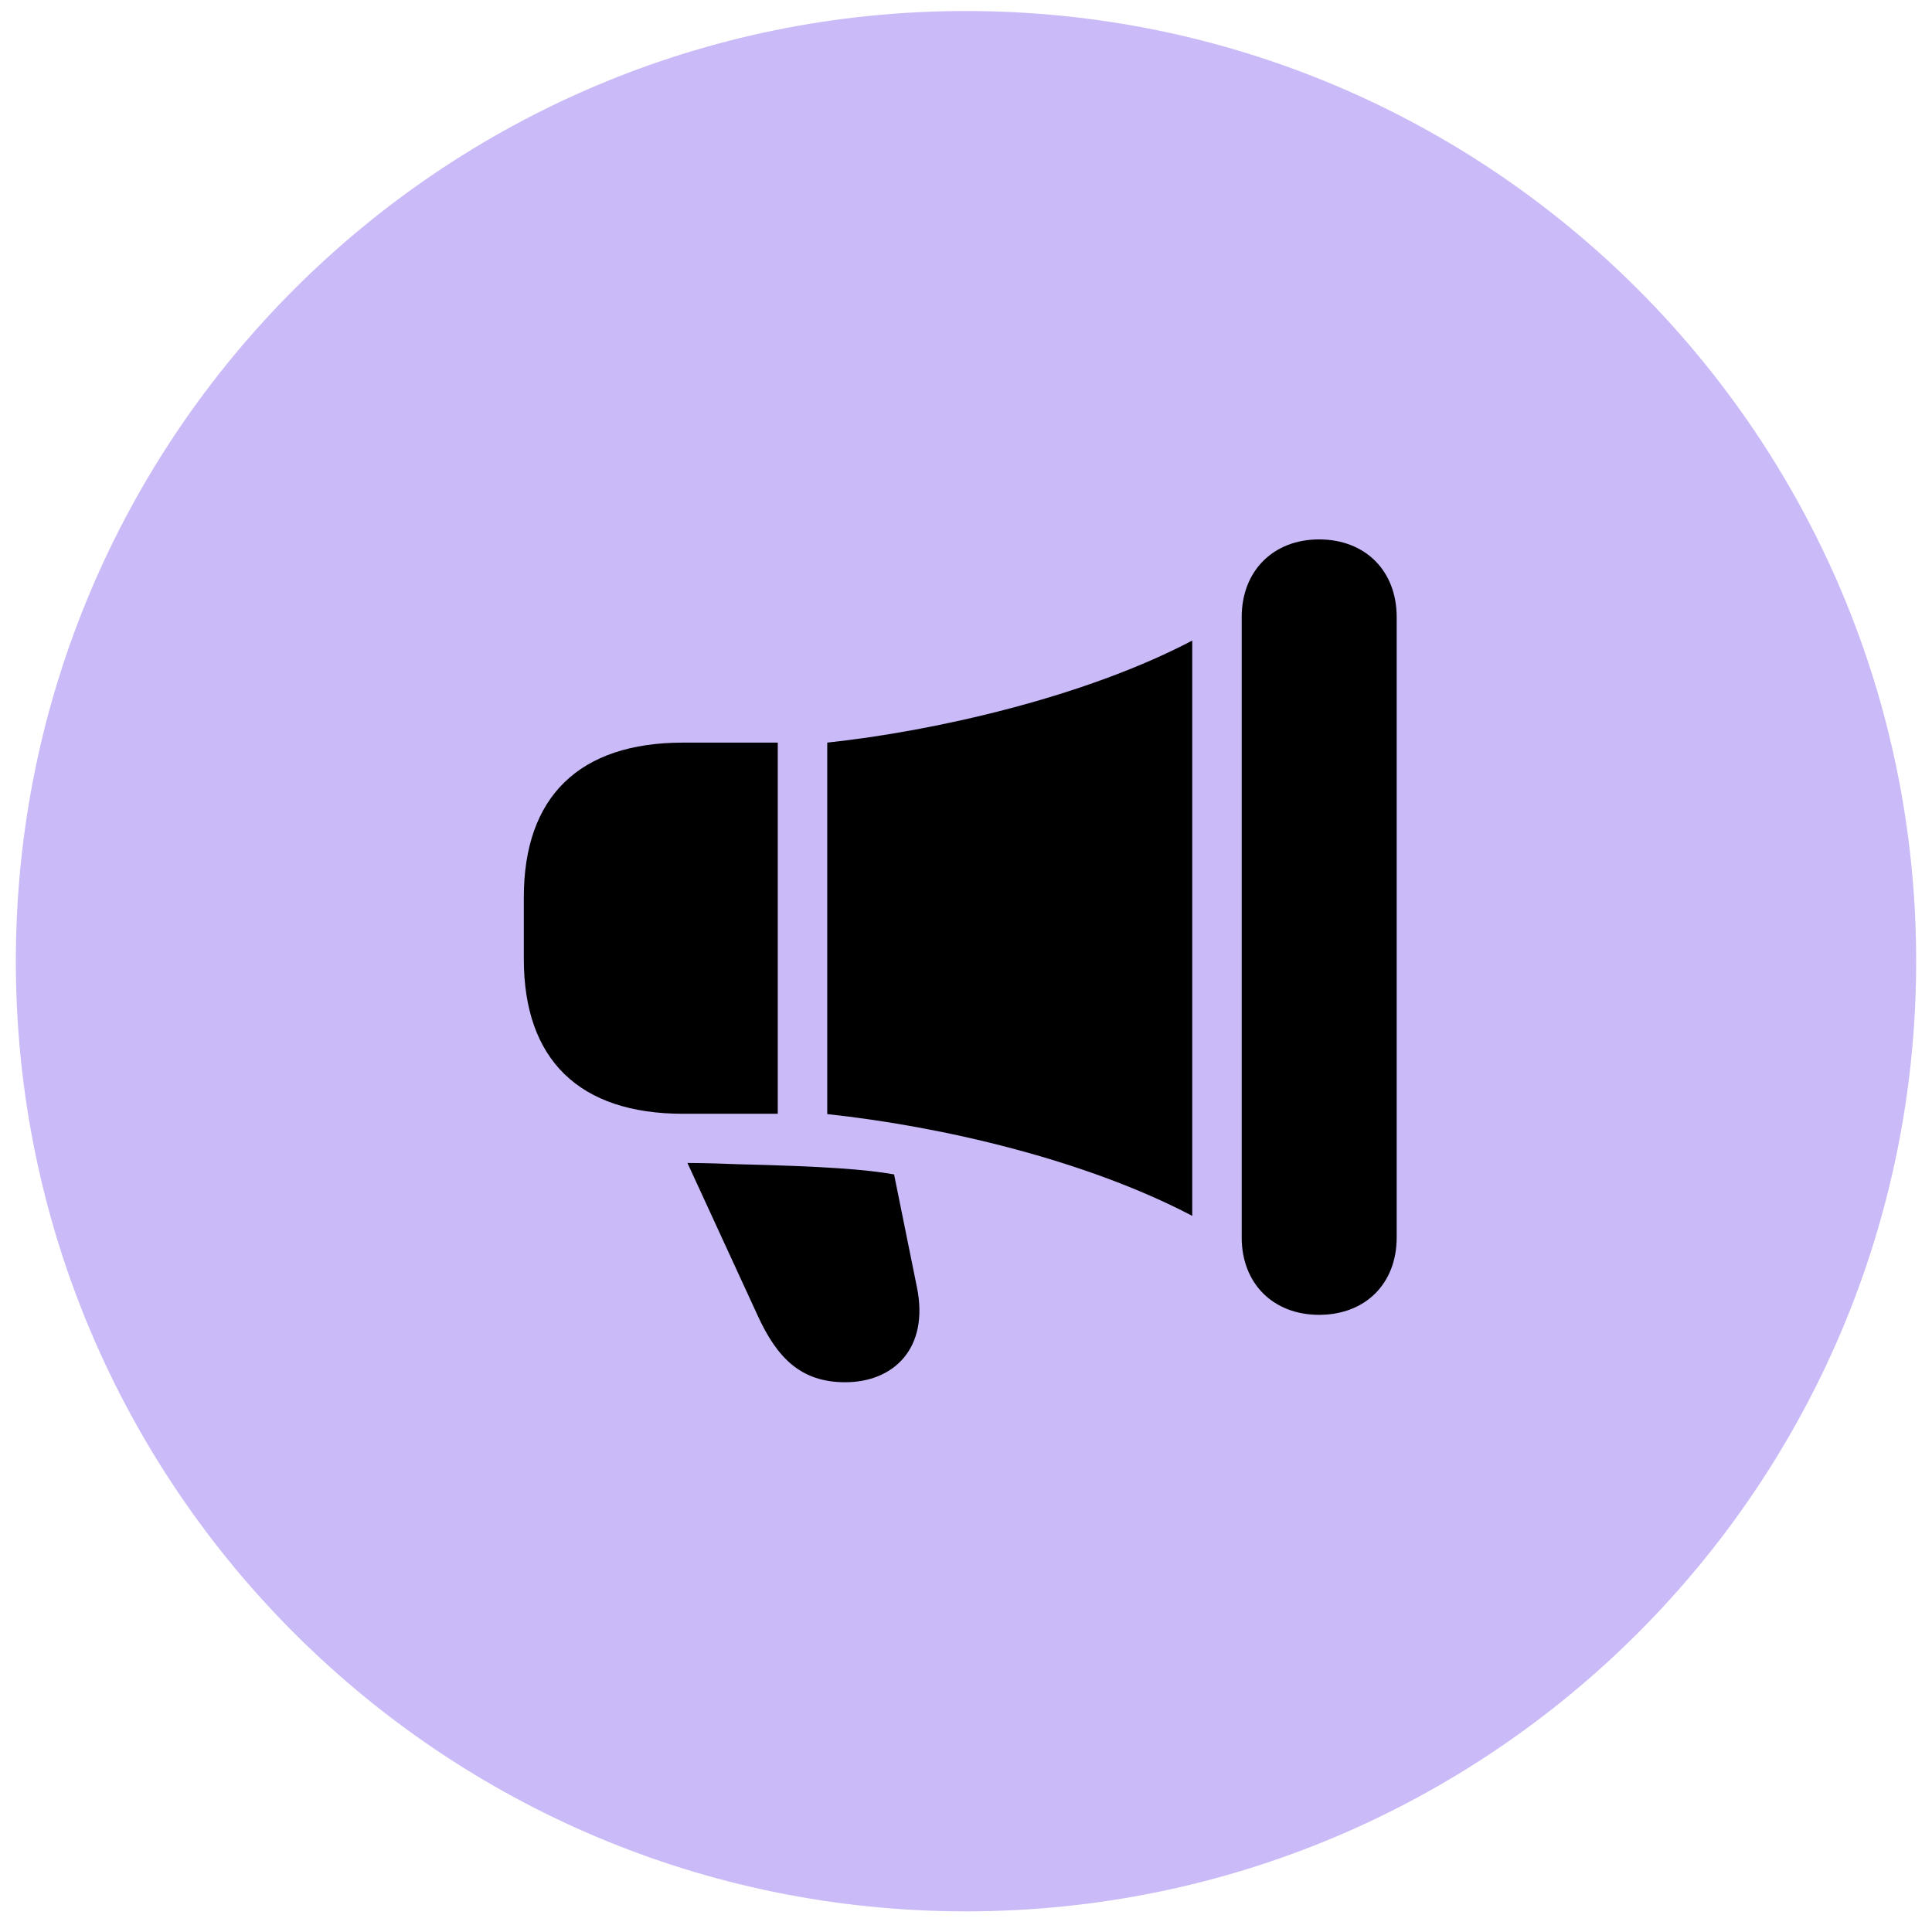
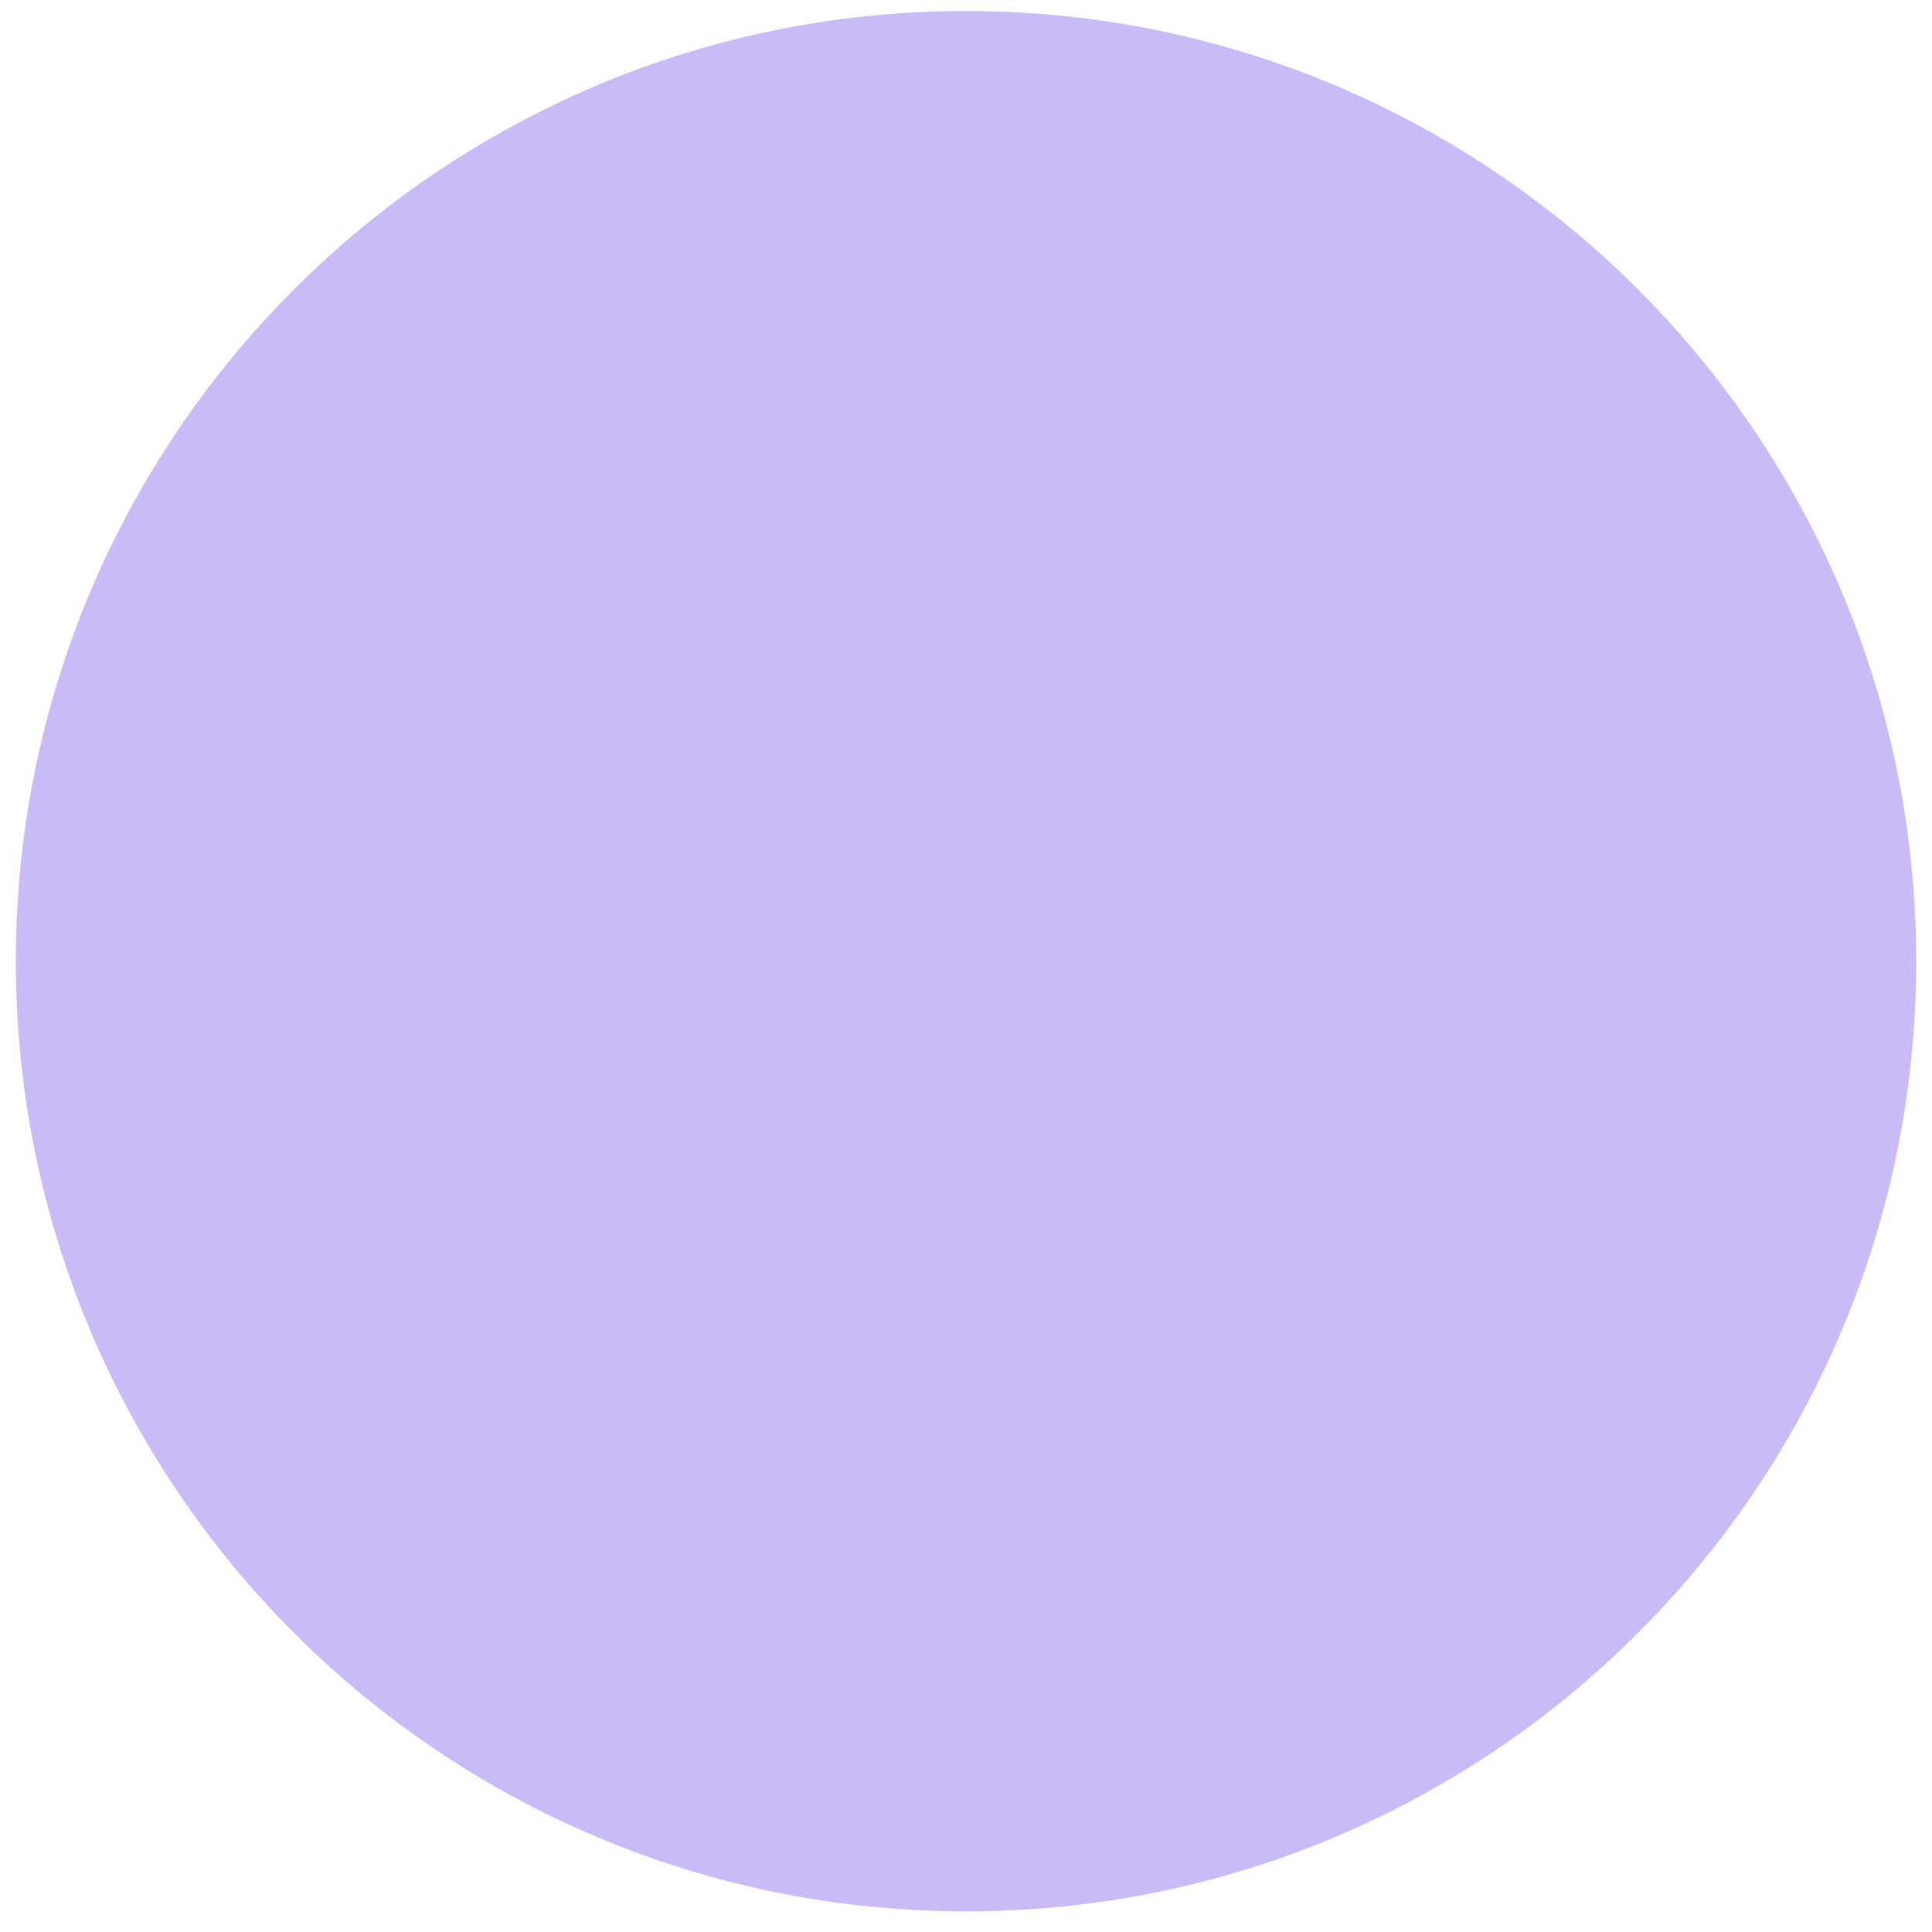
<svg xmlns="http://www.w3.org/2000/svg" width="61" height="61" viewBox="0 0 61 61" fill="none">
  <path d="M0.5 30.348C0.5 13.779 13.931 0.348 30.5 0.348C47.069 0.348 60.5 13.779 60.5 30.348C60.5 46.916 47.069 60.348 30.5 60.348C13.931 60.348 0.5 46.916 0.5 30.348Z" fill="#CABAF7" />
  <g clip-path="url(#clip0_1331_28988)">
-     <path d="M21.568 35.166H24.557V23.447H21.568C18.287 23.447 16.539 25.156 16.539 28.33V30.283C16.539 33.457 18.287 35.166 21.568 35.166ZM26.119 35.176C29.752 35.566 34.273 36.621 37.643 38.389C37.643 38.262 37.643 38.135 37.643 38.017V20.635C37.643 20.498 37.643 20.371 37.643 20.225C34.244 22.012 29.498 23.086 26.119 23.447V35.176ZM41.647 41.514C43.111 41.514 44.098 40.527 44.098 39.072V19.482C44.098 18.027 43.111 17.031 41.647 17.031C40.201 17.031 39.205 18.027 39.205 19.482V39.072C39.205 40.527 40.201 41.514 41.647 41.514ZM26.686 43.642C28.219 43.642 29.342 42.568 28.951 40.645L28.229 37.08C27.34 36.924 26.09 36.826 23.277 36.758C22.955 36.748 22.34 36.719 21.705 36.719L23.912 41.514C24.537 42.891 25.299 43.642 26.686 43.642Z" fill="black" />
-   </g>
+     </g>
  <defs>
    <clipPath id="clip0_1331_28988">
      <rect width="27.92" height="26.631" fill="white" transform="translate(16.539 17.031)" />
    </clipPath>
  </defs>
</svg>